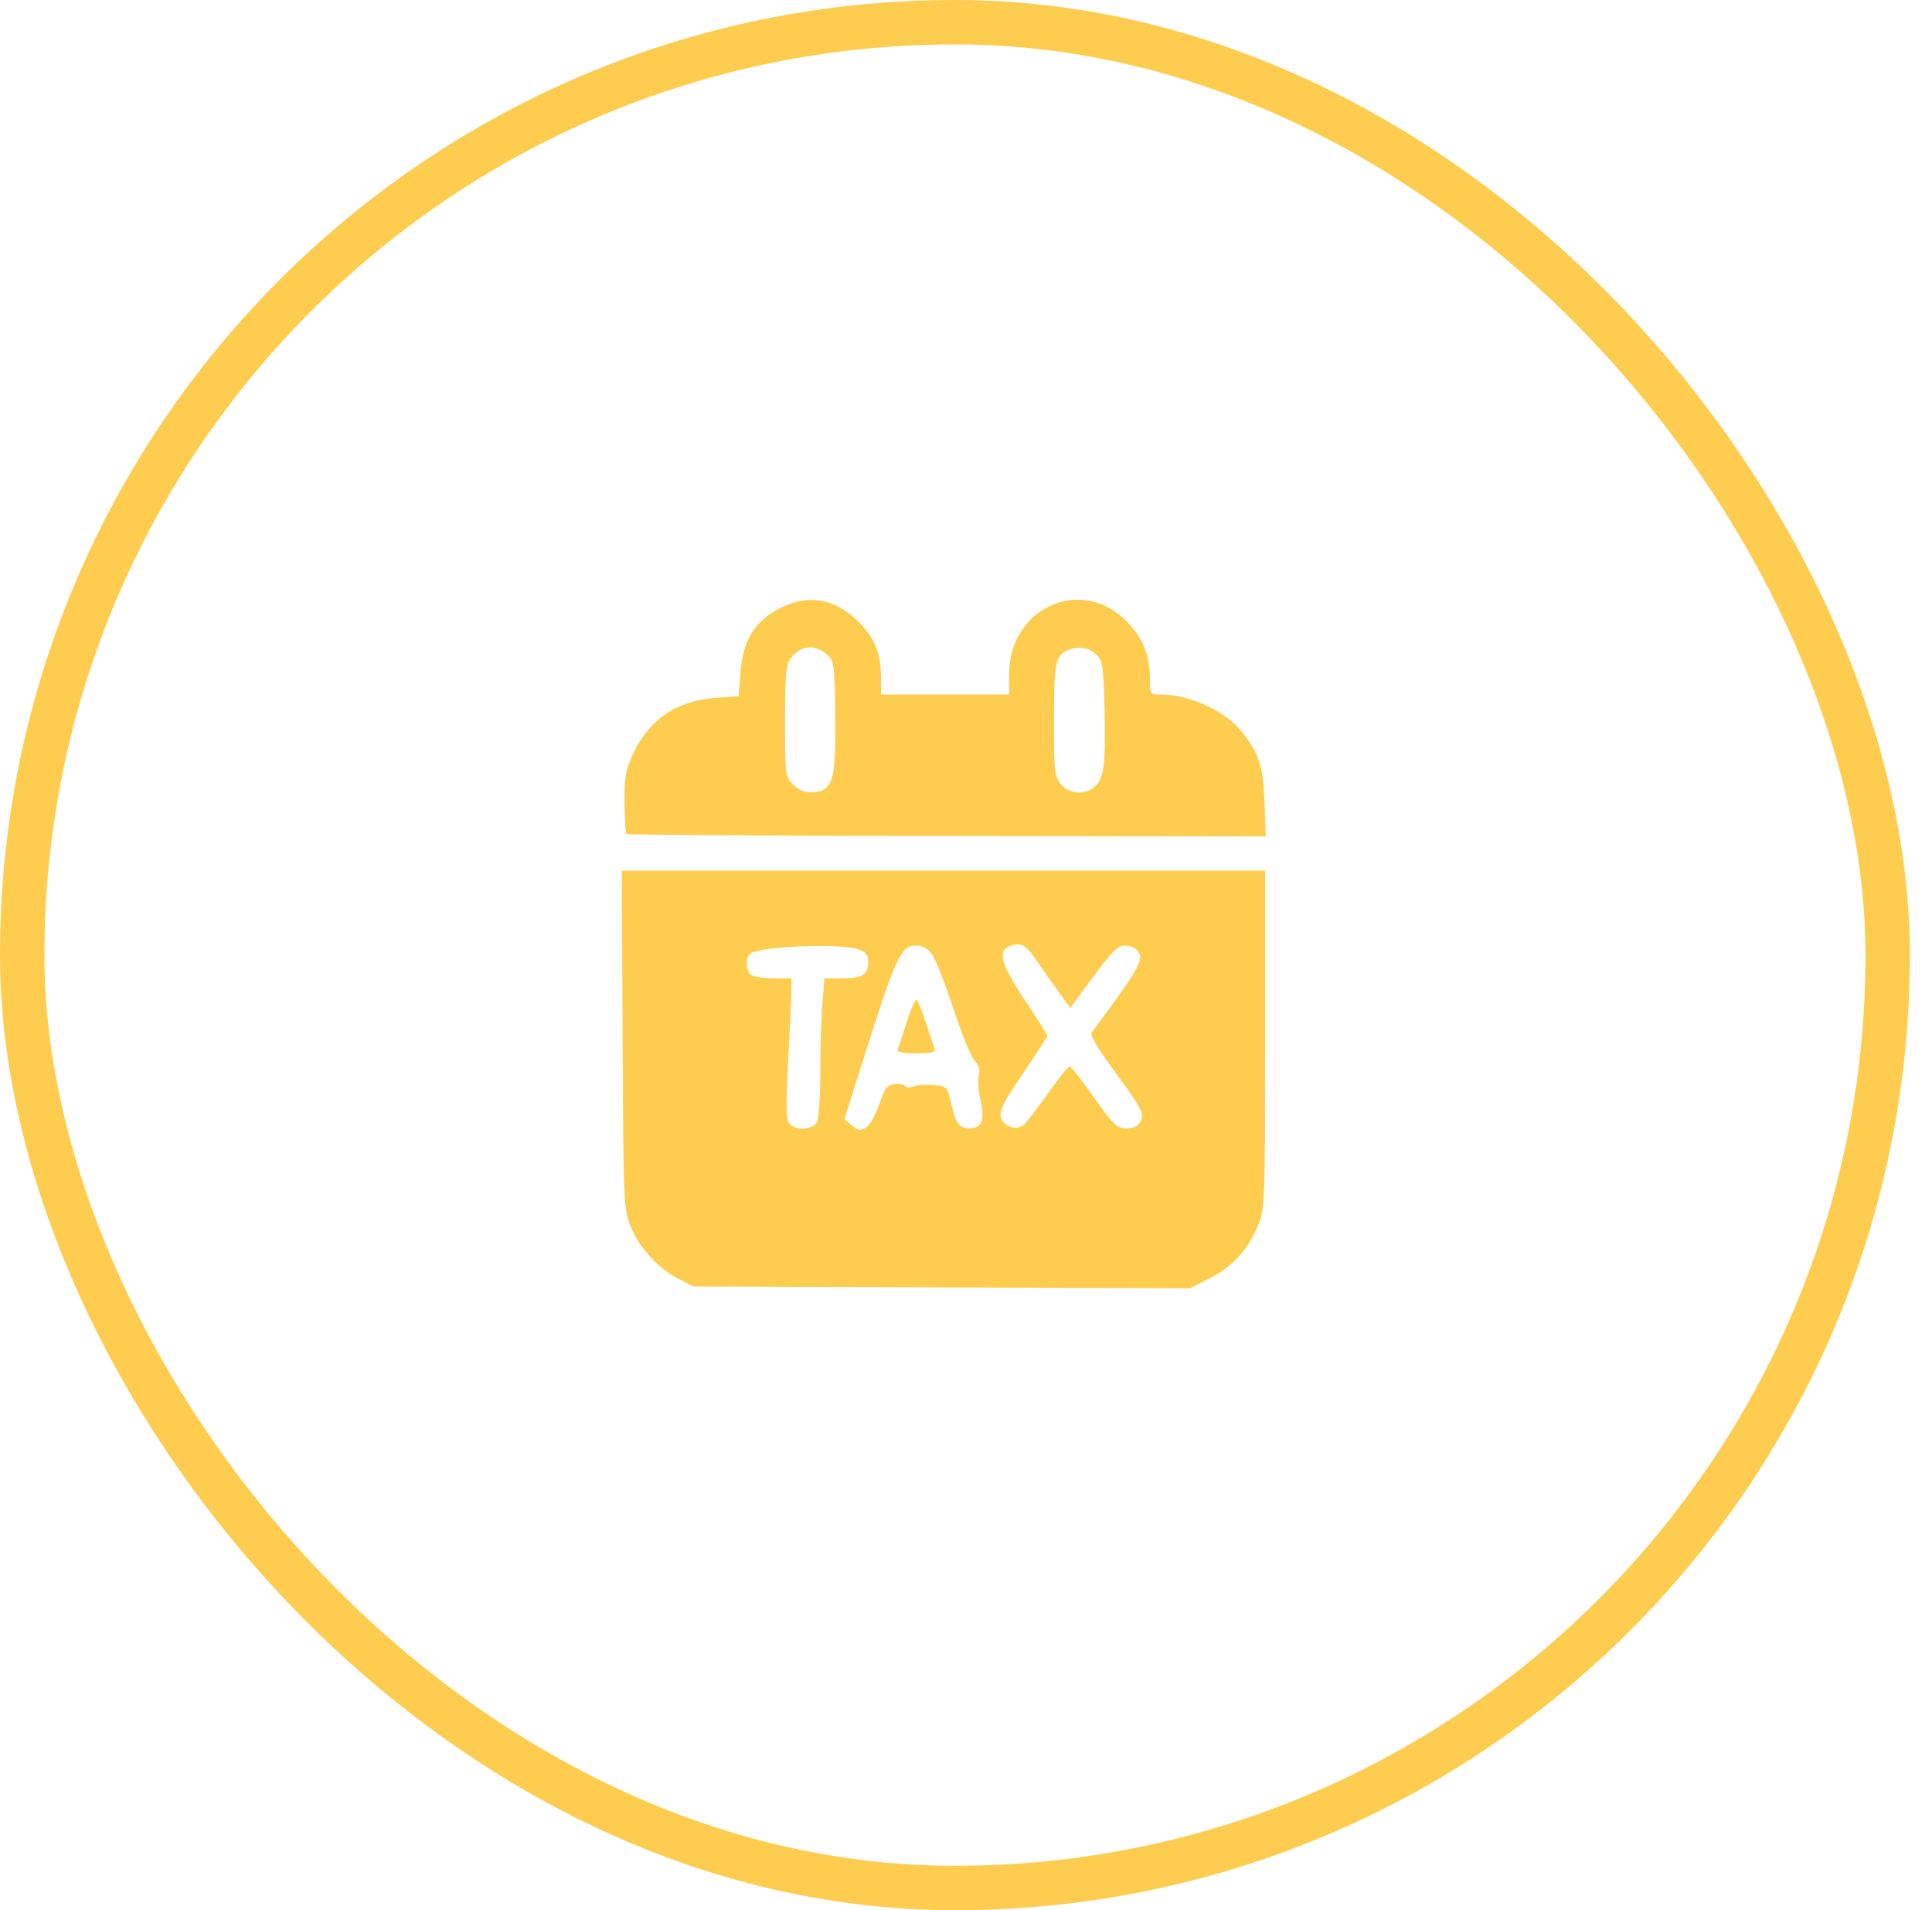
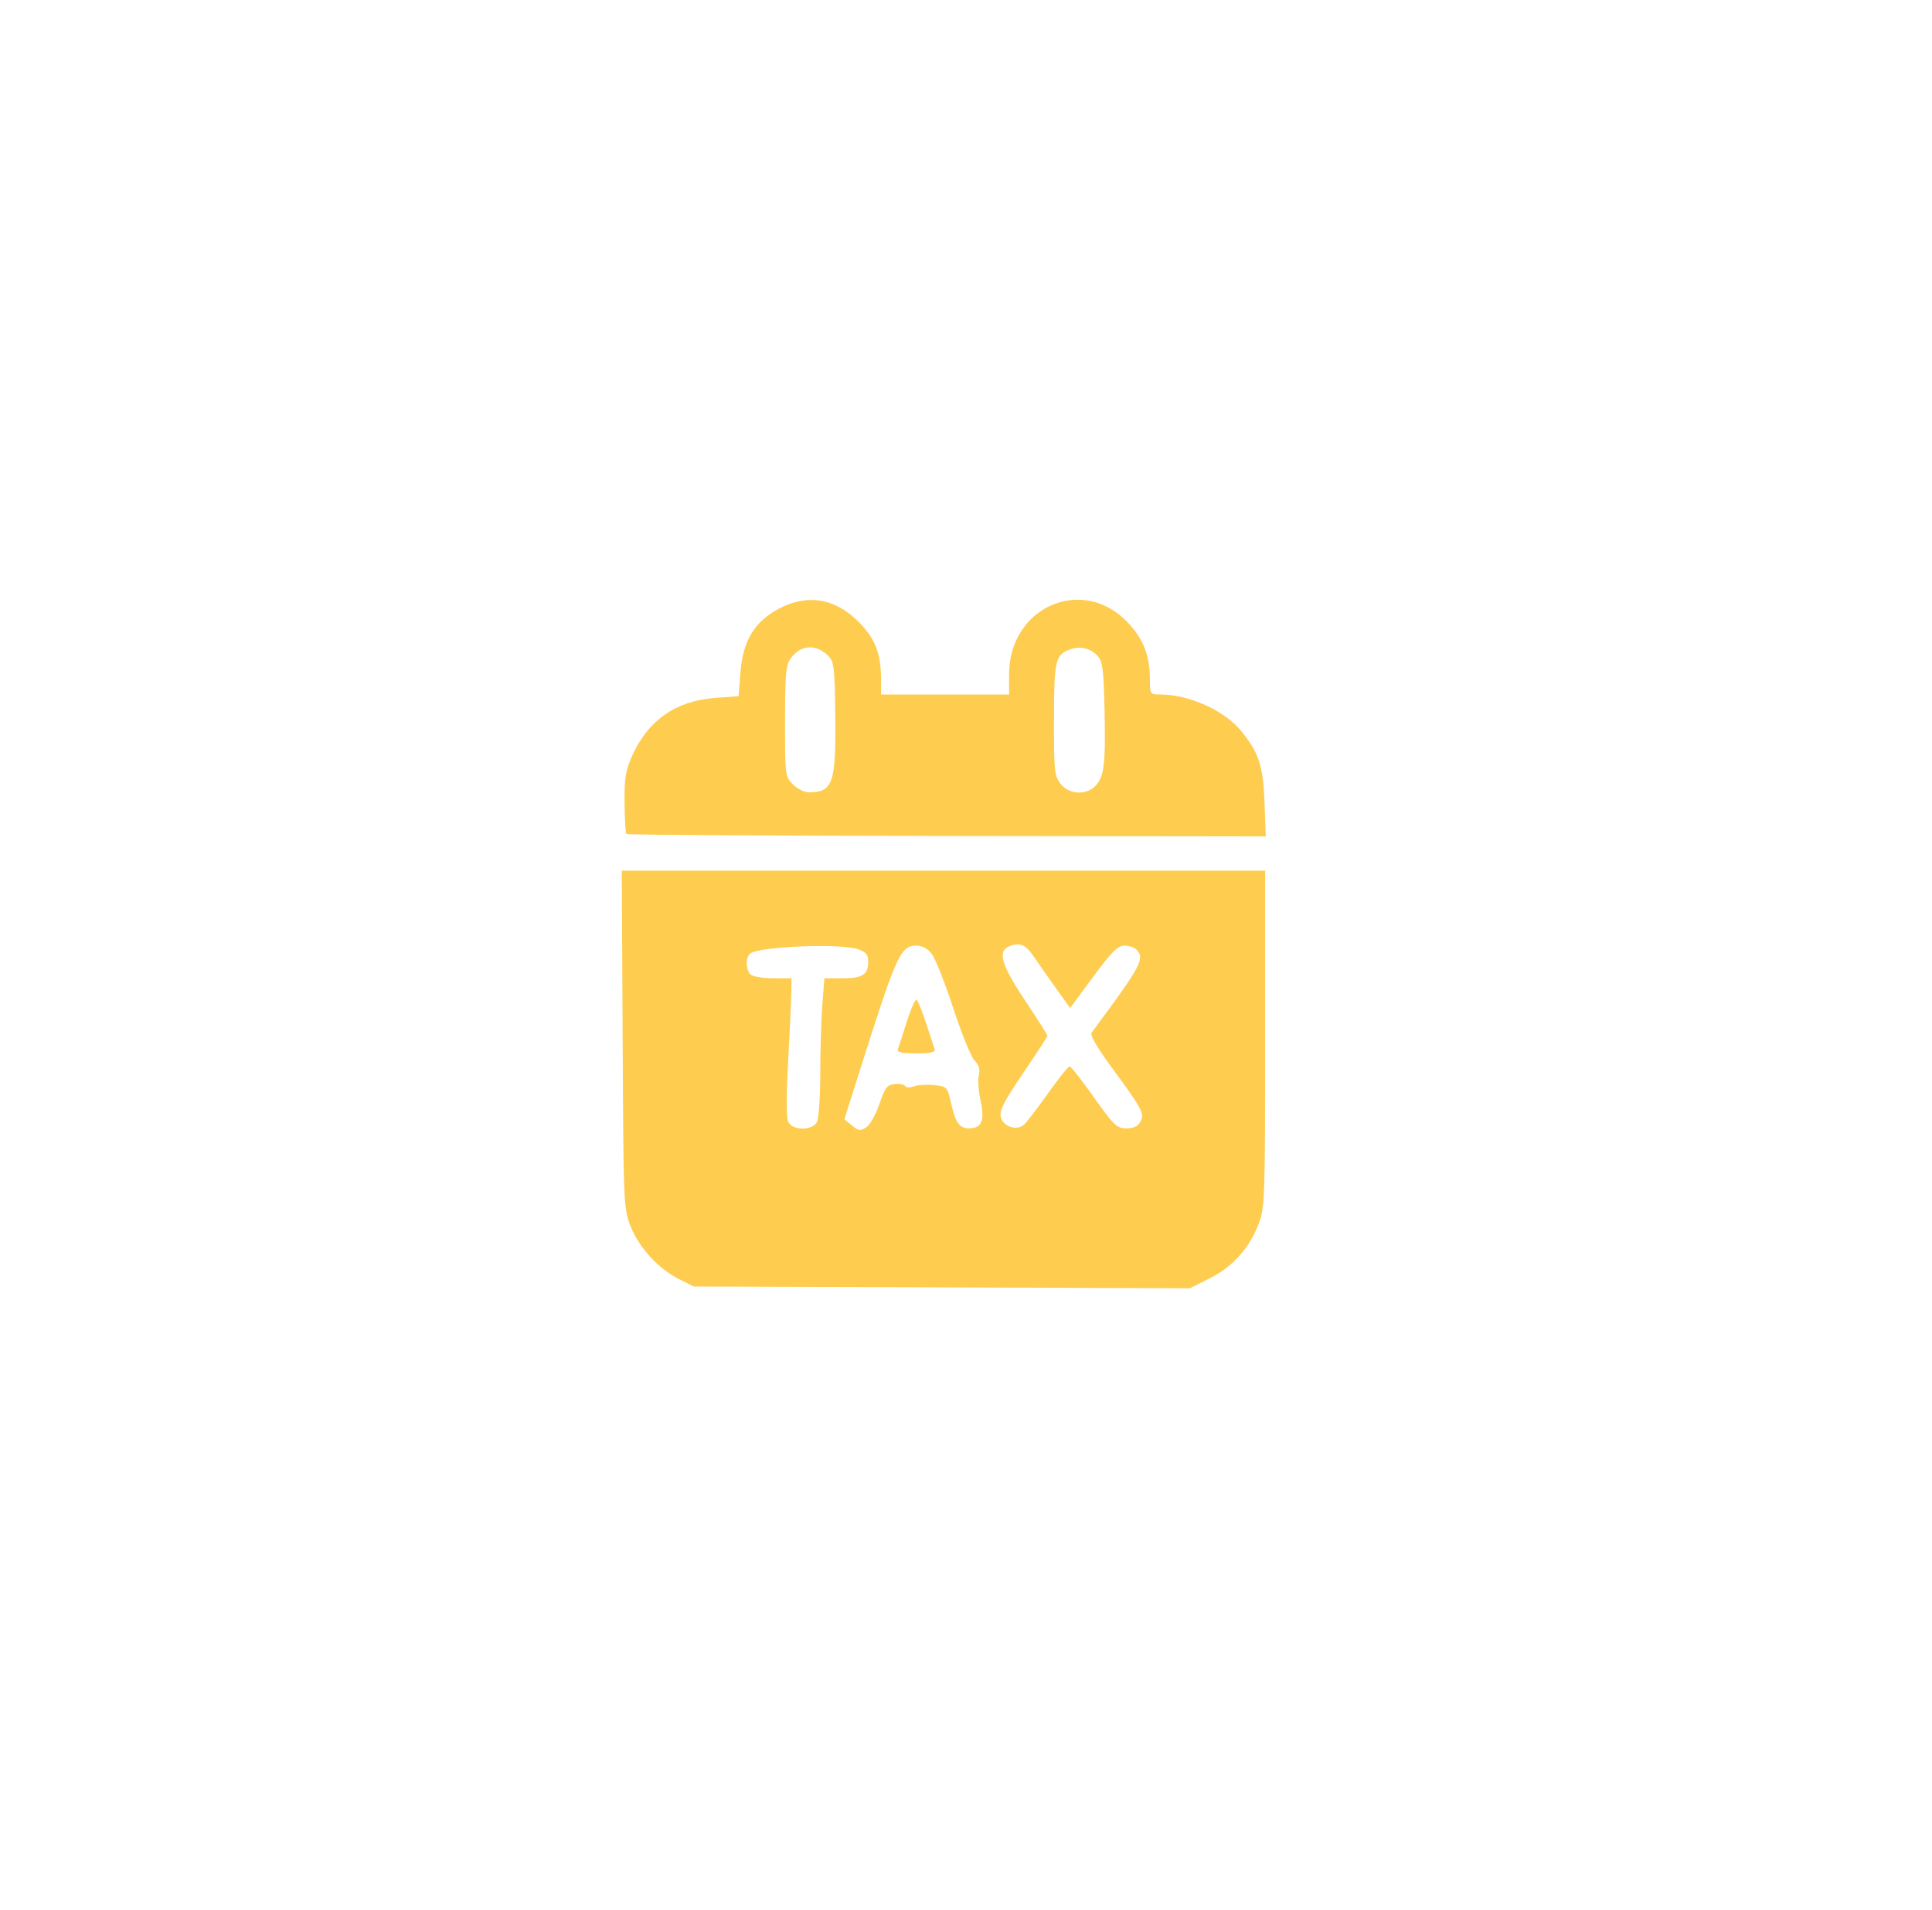
<svg xmlns="http://www.w3.org/2000/svg" width="87" height="86" viewBox="0 0 87 86" fill="none">
-   <rect x="1" y="1" width="84.004" height="84" rx="42" stroke="#FECD50" stroke-width="2" />
  <path fill-rule="evenodd" clip-rule="evenodd" d="M35.045 27.419C33.969 27.992 33.45 28.866 33.341 30.288L33.261 31.341L32.18 31.424C30.428 31.558 29.185 32.428 28.469 34.021C28.168 34.692 28.113 35.026 28.124 36.147C28.131 36.878 28.168 37.509 28.206 37.548C28.245 37.588 34.74 37.628 42.638 37.638L57 37.656L56.942 36.114C56.88 34.462 56.685 33.873 55.873 32.889C55.121 31.979 53.535 31.268 52.256 31.268C51.788 31.268 51.782 31.259 51.782 30.587C51.782 29.515 51.488 28.764 50.776 28.016C48.74 25.879 45.44 27.328 45.44 30.36V31.268H39.675L39.674 30.57C39.672 29.428 39.413 28.759 38.685 28.017C37.615 26.927 36.358 26.721 35.045 27.419ZM37.296 29.525C37.559 29.782 37.587 30.02 37.613 32.249C37.648 35.263 37.504 35.673 36.413 35.673C36.218 35.673 35.899 35.511 35.704 35.313C35.357 34.959 35.351 34.909 35.351 32.482C35.351 30.451 35.392 29.952 35.582 29.675C36.027 29.028 36.727 28.967 37.296 29.525ZM49.431 29.536C49.653 29.785 49.699 30.154 49.739 31.971C49.792 34.399 49.721 34.983 49.324 35.388C48.902 35.817 48.127 35.767 47.757 35.286C47.48 34.929 47.458 34.711 47.462 32.386C47.467 29.718 47.52 29.489 48.178 29.241C48.633 29.069 49.118 29.184 49.431 29.536ZM28.038 46.797C28.075 54.274 28.081 54.41 28.398 55.212C28.777 56.172 29.646 57.12 30.577 57.587L31.243 57.921L53.581 58L54.48 57.55C55.519 57.028 56.279 56.175 56.693 55.064C56.954 54.365 56.971 53.867 56.971 46.759V39.198H28L28.038 46.797ZM46.596 43.128C46.792 43.422 47.232 44.05 47.572 44.523L48.19 45.382L49.226 43.978C50.065 42.843 50.333 42.575 50.633 42.575C50.837 42.575 51.081 42.655 51.176 42.752C51.57 43.153 51.399 43.47 49.157 46.49C49.074 46.601 49.4 47.162 50.094 48.105C51.451 49.951 51.546 50.131 51.349 50.505C51.243 50.707 51.048 50.799 50.723 50.799C50.291 50.799 50.165 50.678 49.263 49.404C48.721 48.637 48.226 48.009 48.165 48.009C48.104 48.009 47.664 48.56 47.187 49.233C46.71 49.906 46.22 50.541 46.098 50.644C45.769 50.923 45.173 50.717 45.068 50.288C44.997 50.002 45.202 49.6 46.074 48.314C46.677 47.426 47.17 46.669 47.17 46.631C47.17 46.593 46.716 45.879 46.162 45.046C45.071 43.404 44.903 42.807 45.471 42.593C45.946 42.413 46.2 42.534 46.596 43.128ZM38.644 42.737C39.002 42.864 39.098 42.982 39.098 43.295C39.098 43.88 38.845 44.044 37.938 44.044H37.123L37.03 45.255C36.979 45.922 36.937 47.314 36.937 48.349C36.937 49.384 36.869 50.359 36.787 50.515C36.582 50.905 35.706 50.908 35.502 50.52C35.404 50.332 35.401 49.407 35.495 47.693C35.571 46.292 35.635 44.898 35.636 44.595L35.639 44.044H34.803C34.343 44.044 33.889 43.965 33.794 43.868C33.568 43.637 33.572 43.065 33.801 42.918C34.298 42.601 37.885 42.467 38.644 42.737ZM41.961 42.95C42.12 43.156 42.554 44.255 42.926 45.391C43.298 46.528 43.729 47.588 43.885 47.746C44.085 47.95 44.141 48.143 44.077 48.405C44.026 48.609 44.063 49.13 44.158 49.562C44.354 50.454 44.209 50.799 43.638 50.799C43.204 50.799 43.029 50.554 42.827 49.663C42.661 48.932 42.646 48.915 42.067 48.854C41.742 48.819 41.333 48.844 41.157 48.908C40.981 48.973 40.802 48.967 40.758 48.895C40.715 48.823 40.502 48.783 40.285 48.806C39.946 48.843 39.851 48.967 39.602 49.699C39.444 50.166 39.178 50.64 39.011 50.751C38.745 50.928 38.665 50.919 38.366 50.672L38.024 50.39L38.785 47.988C40.356 43.026 40.562 42.575 41.248 42.575C41.531 42.575 41.768 42.7 41.961 42.95ZM40.834 45.997C40.651 46.579 40.47 47.137 40.433 47.238C40.383 47.373 40.603 47.422 41.26 47.422C41.916 47.422 42.138 47.372 42.089 47.238C42.053 47.137 41.879 46.609 41.702 46.065C41.526 45.52 41.334 45.045 41.275 45.008C41.216 44.971 41.018 45.416 40.834 45.997Z" fill="#FECD50" />
</svg>